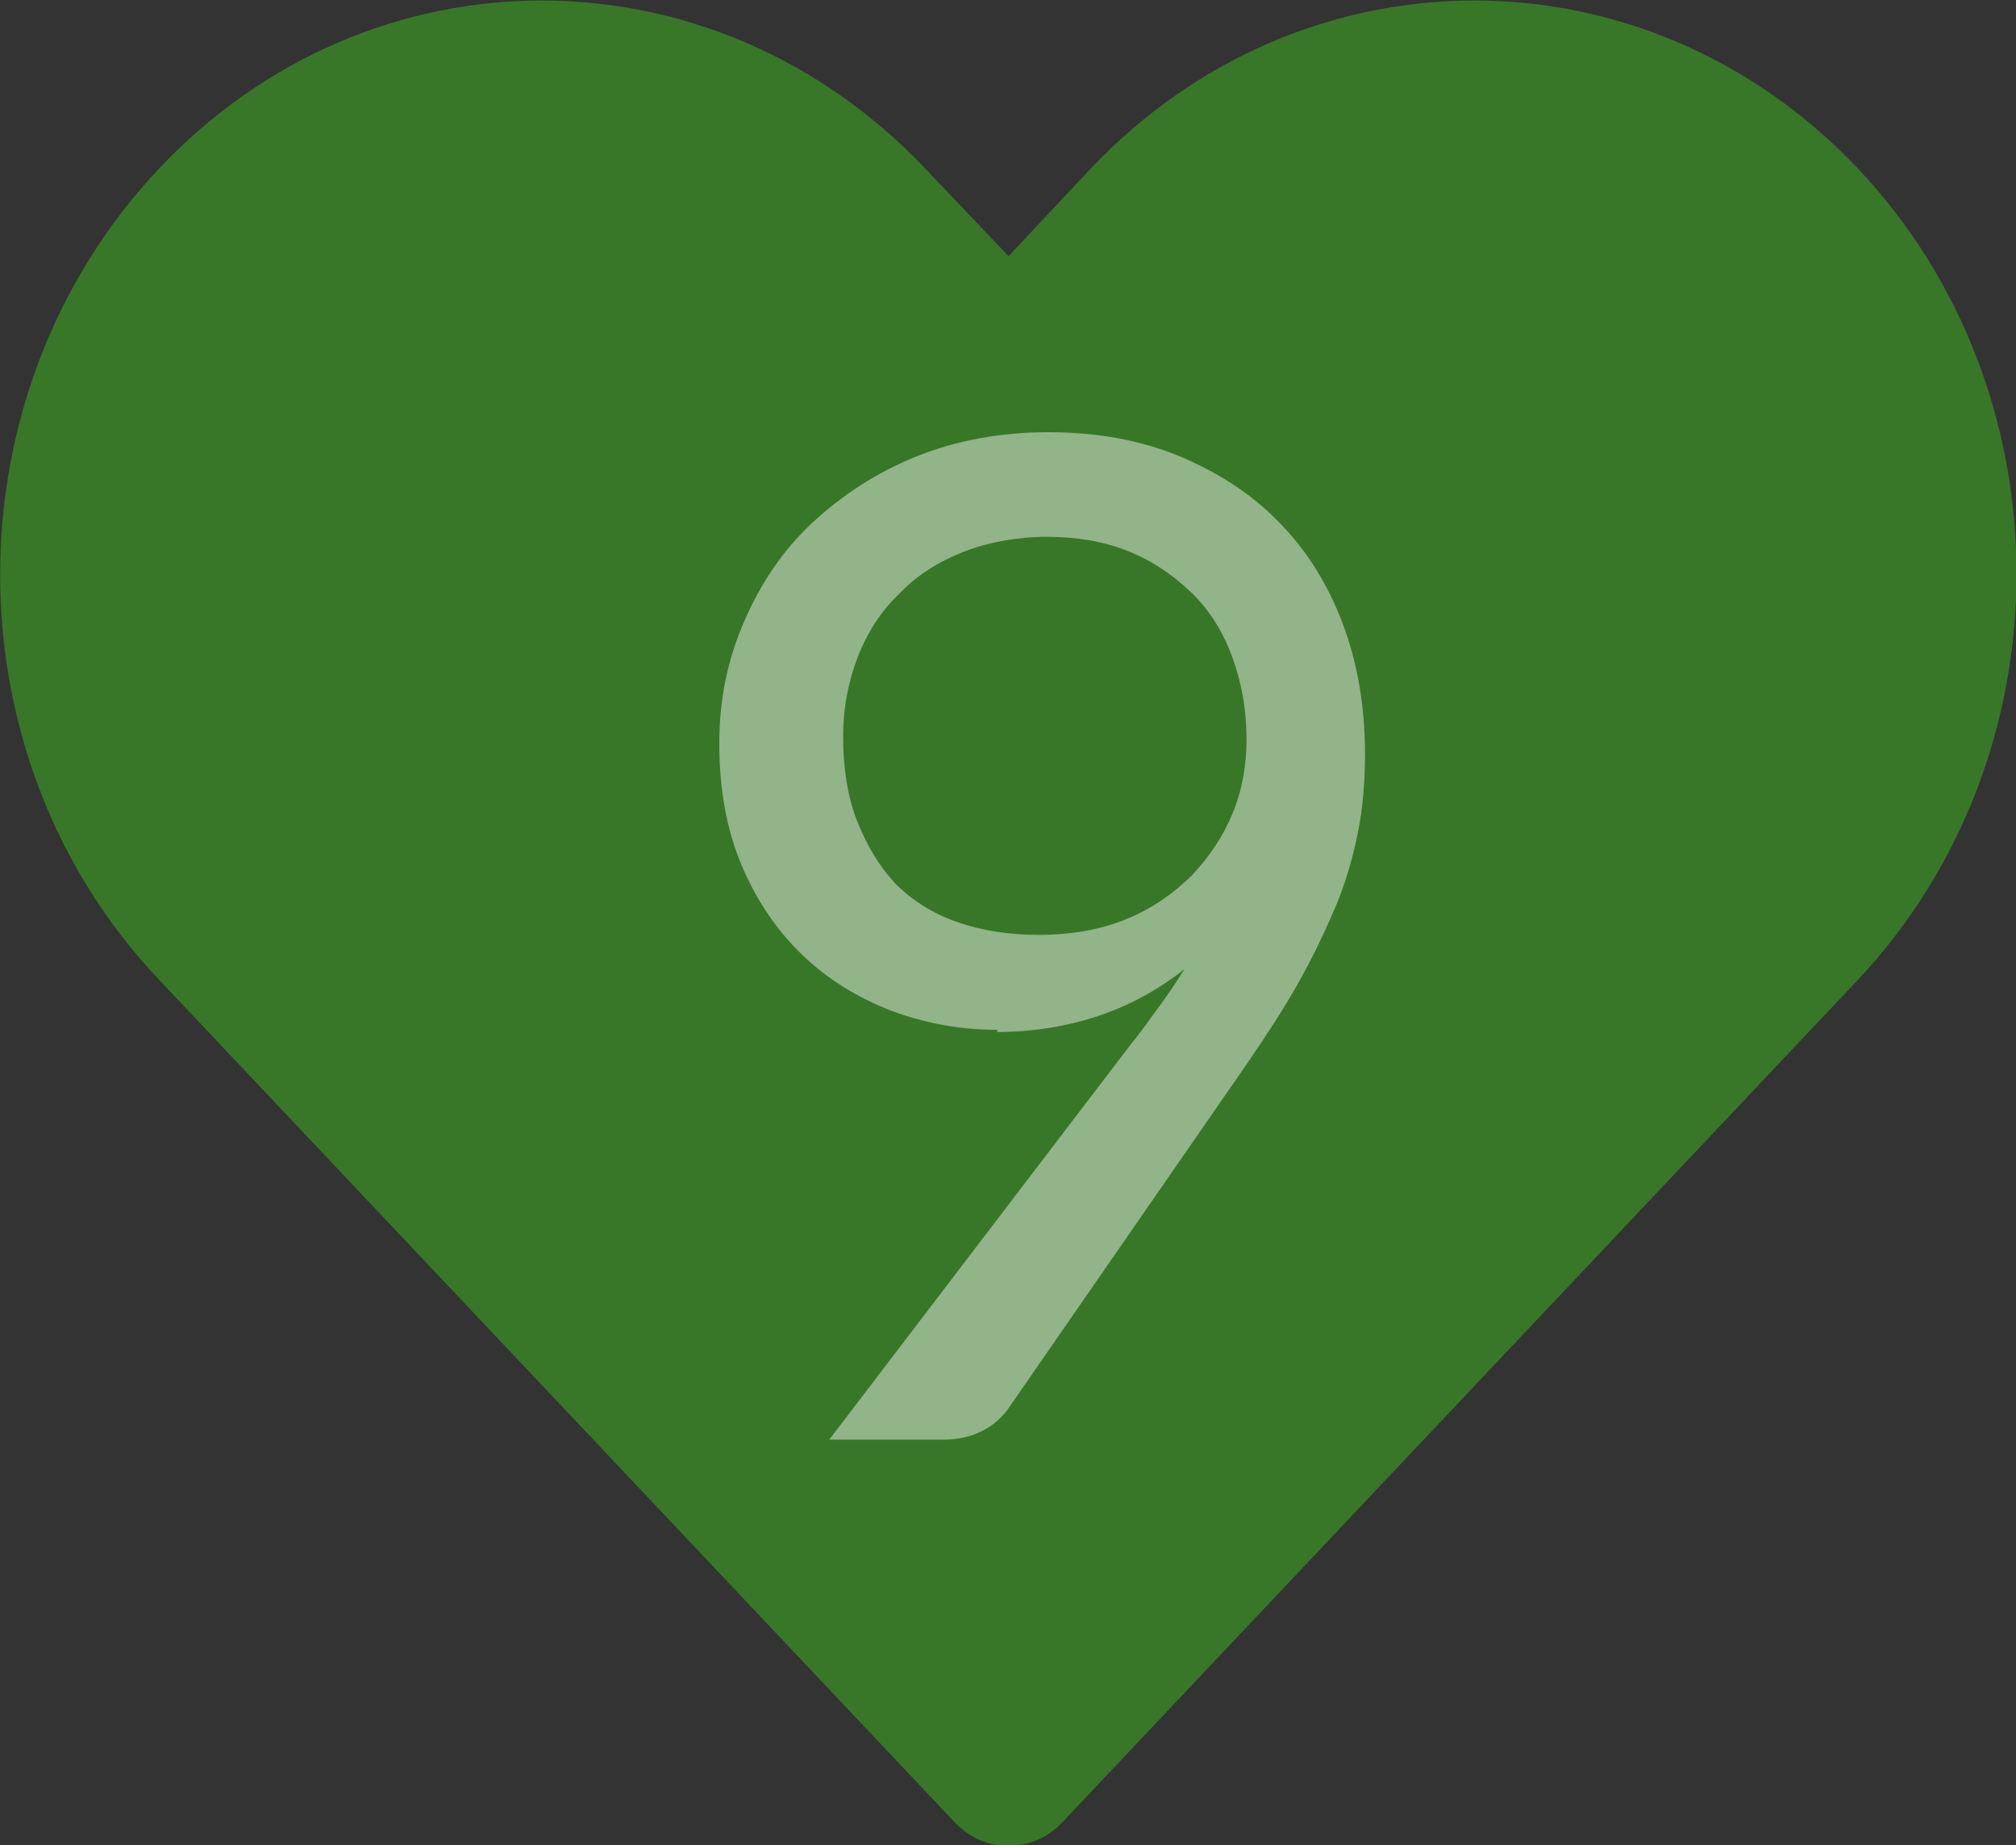
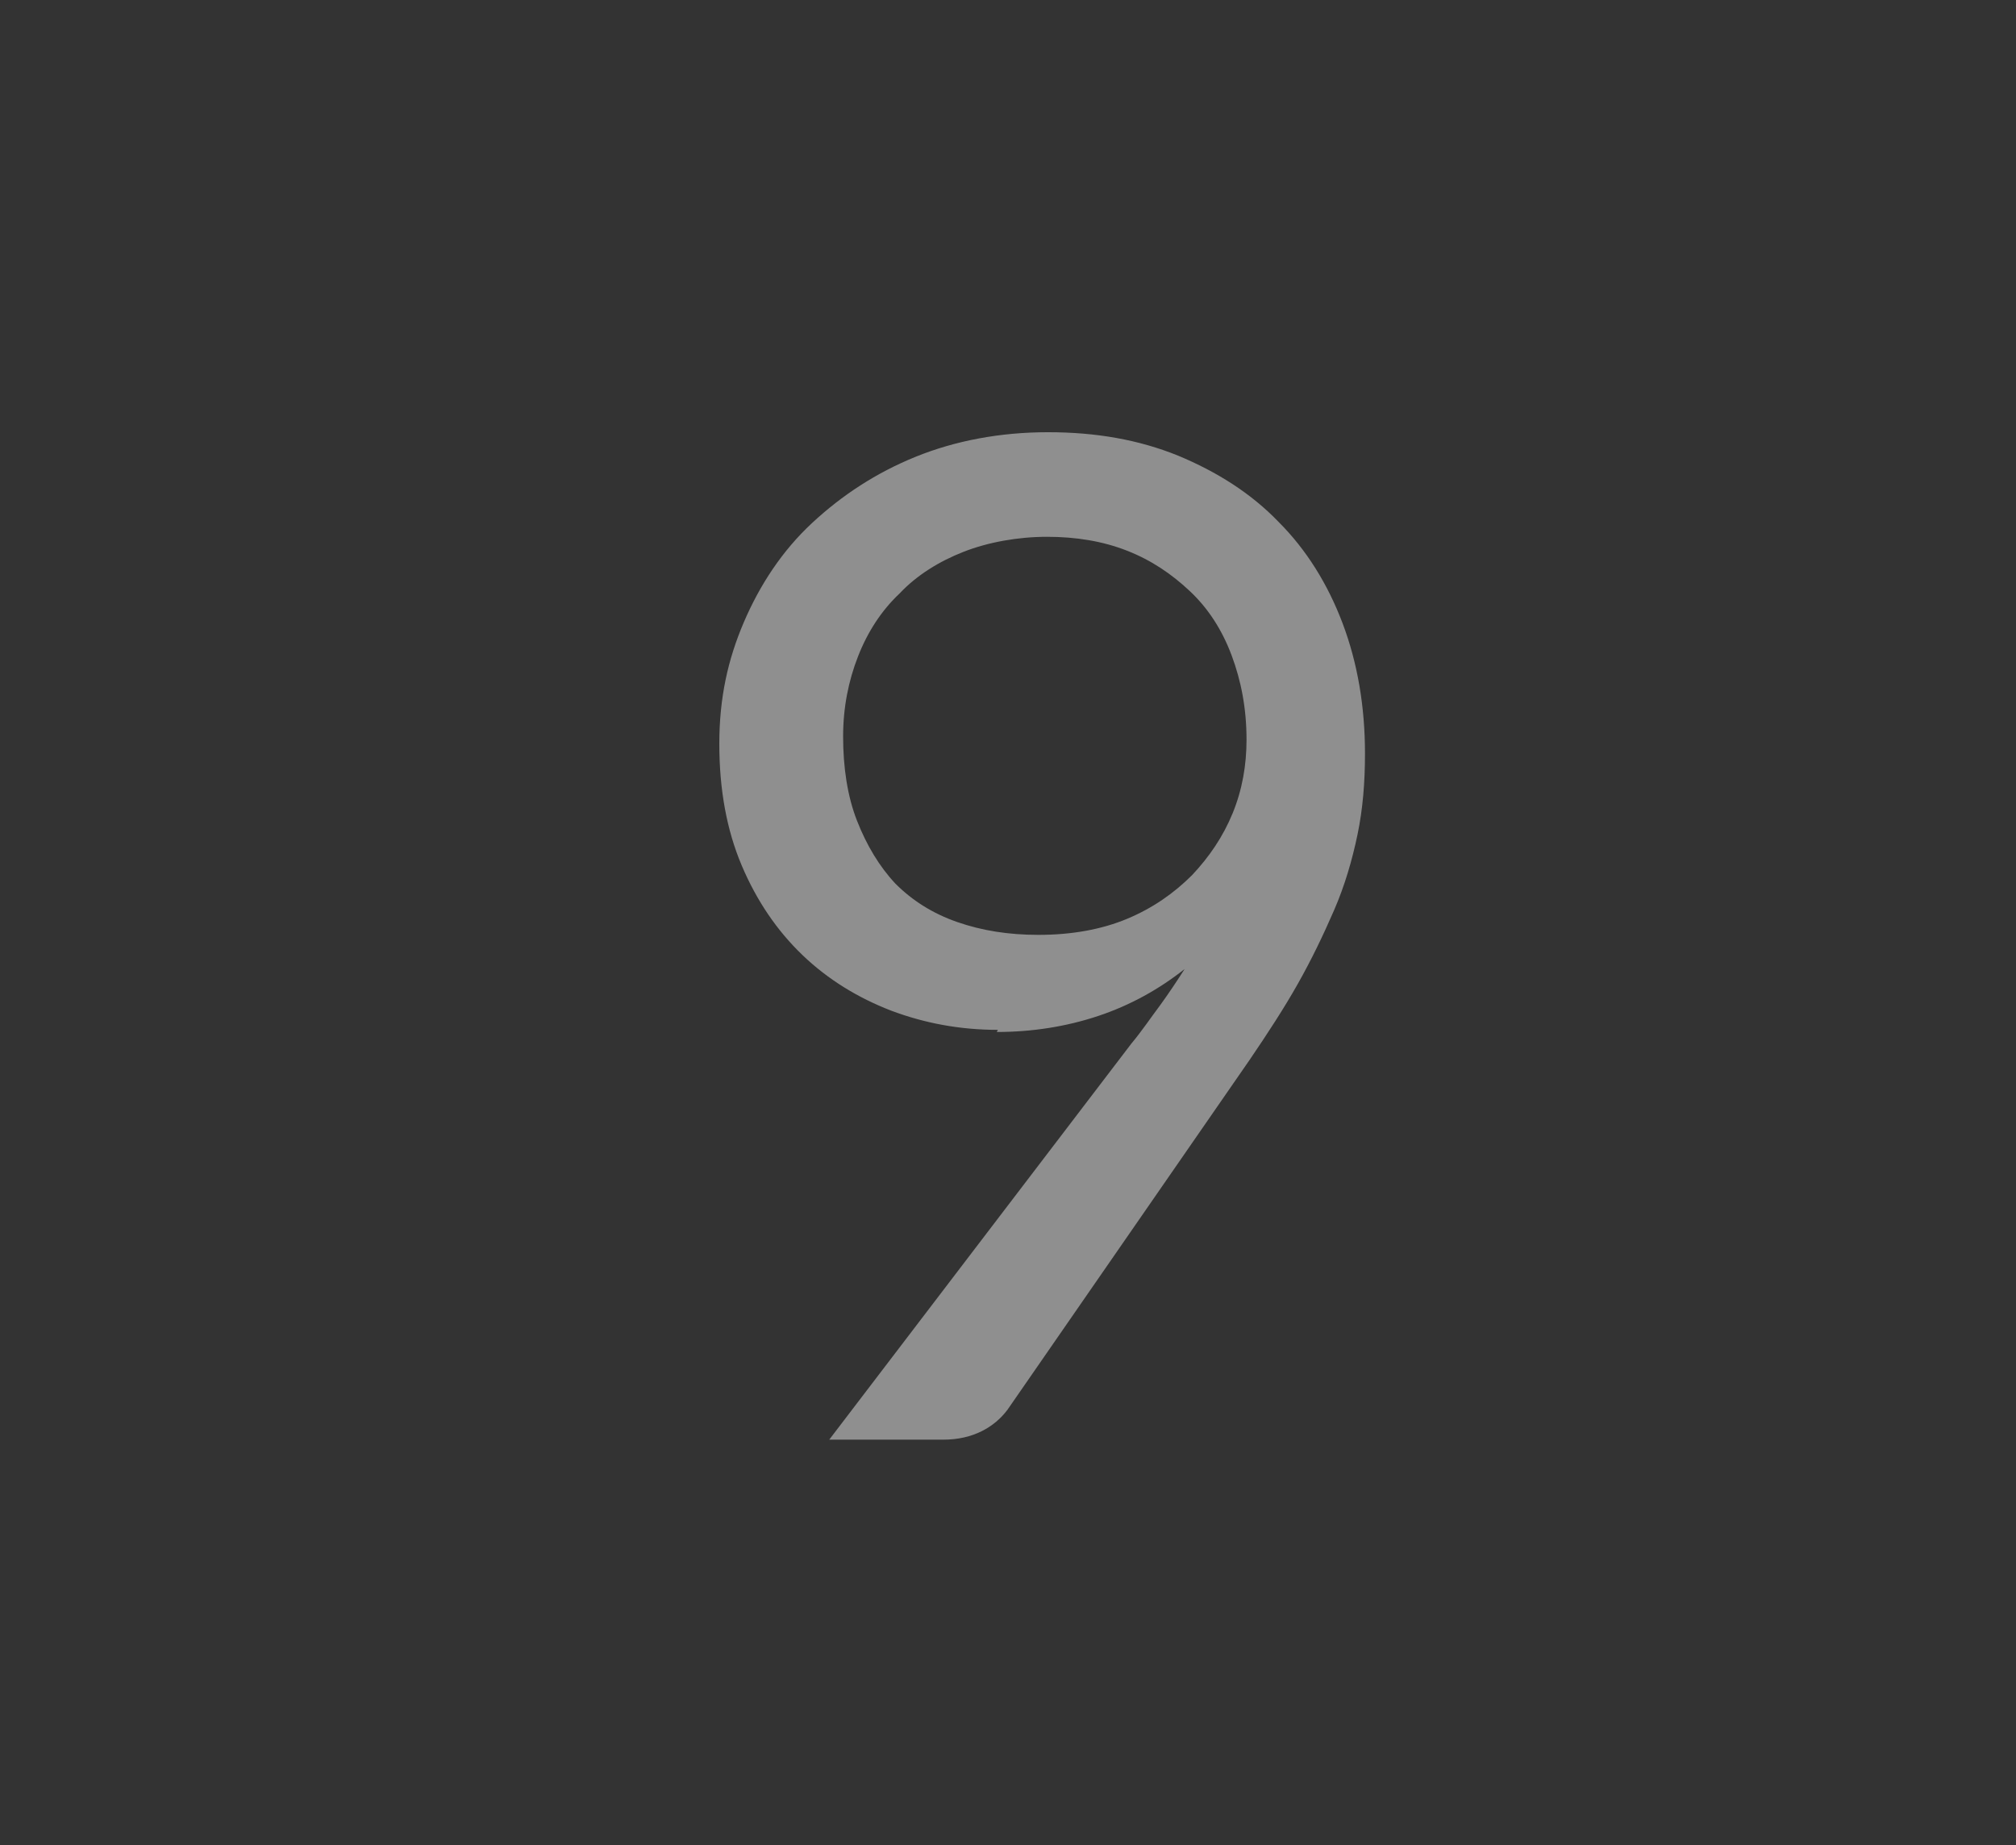
<svg xmlns="http://www.w3.org/2000/svg" id="a" viewBox="0 0 18.89 17.29">
  <rect x="0" y="0" width="18.89" height="17.29" fill="#333333" stroke="none" />
  <defs>
    <style>.c{fill:#fff;}.d{fill:#387728;}.e{opacity:.45;}</style>
  </defs>
-   <path id="b" class="d" d="M10.22,1.58l-.77,.82-.78-.82C6.68-.52,3.47-.52,1.49,1.58S-.5,7.08,1.49,9.18l7.46,7.9c.28,.29,.72,.29,1,0l7.46-7.9c1.98-2.11,1.98-5.5,0-7.6-1.99-2.1-5.2-2.1-7.19,0Z" />
  <g class="e">
    <path class="c" d="M9.35,9.65c-.35,0-.68-.06-1-.18-.31-.12-.59-.29-.83-.52-.24-.23-.43-.51-.57-.84-.14-.33-.21-.71-.21-1.14s.08-.79,.23-1.14c.15-.35,.36-.67,.64-.93s.6-.47,.97-.62,.79-.23,1.24-.23,.85,.07,1.22,.22c.36,.15,.68,.35,.94,.62,.26,.26,.46,.58,.6,.95s.21,.78,.21,1.22c0,.27-.02,.52-.07,.76-.05,.24-.12,.48-.22,.71-.1,.23-.21,.46-.34,.69s-.28,.46-.45,.71l-2.27,3.28c-.06,.08-.14,.15-.24,.2s-.22,.08-.36,.08h-1.07l2.83-3.71c.1-.12,.18-.24,.27-.36,.08-.11,.16-.23,.23-.34-.24,.19-.51,.34-.81,.44-.3,.1-.62,.15-.95,.15Zm2.33-2.72c0-.29-.05-.55-.14-.79-.09-.24-.22-.44-.39-.6-.17-.16-.36-.29-.59-.38-.23-.09-.48-.13-.75-.13s-.55,.05-.78,.14-.44,.22-.6,.39c-.17,.16-.3,.36-.39,.59-.09,.23-.14,.48-.14,.75,0,.29,.04,.56,.13,.79s.21,.43,.36,.59c.16,.16,.35,.28,.58,.36,.23,.08,.48,.12,.76,.12,.31,0,.59-.05,.83-.15,.24-.1,.44-.24,.61-.41,.16-.17,.29-.36,.38-.58,.09-.22,.13-.45,.13-.69Z" />
  </g>
</svg>